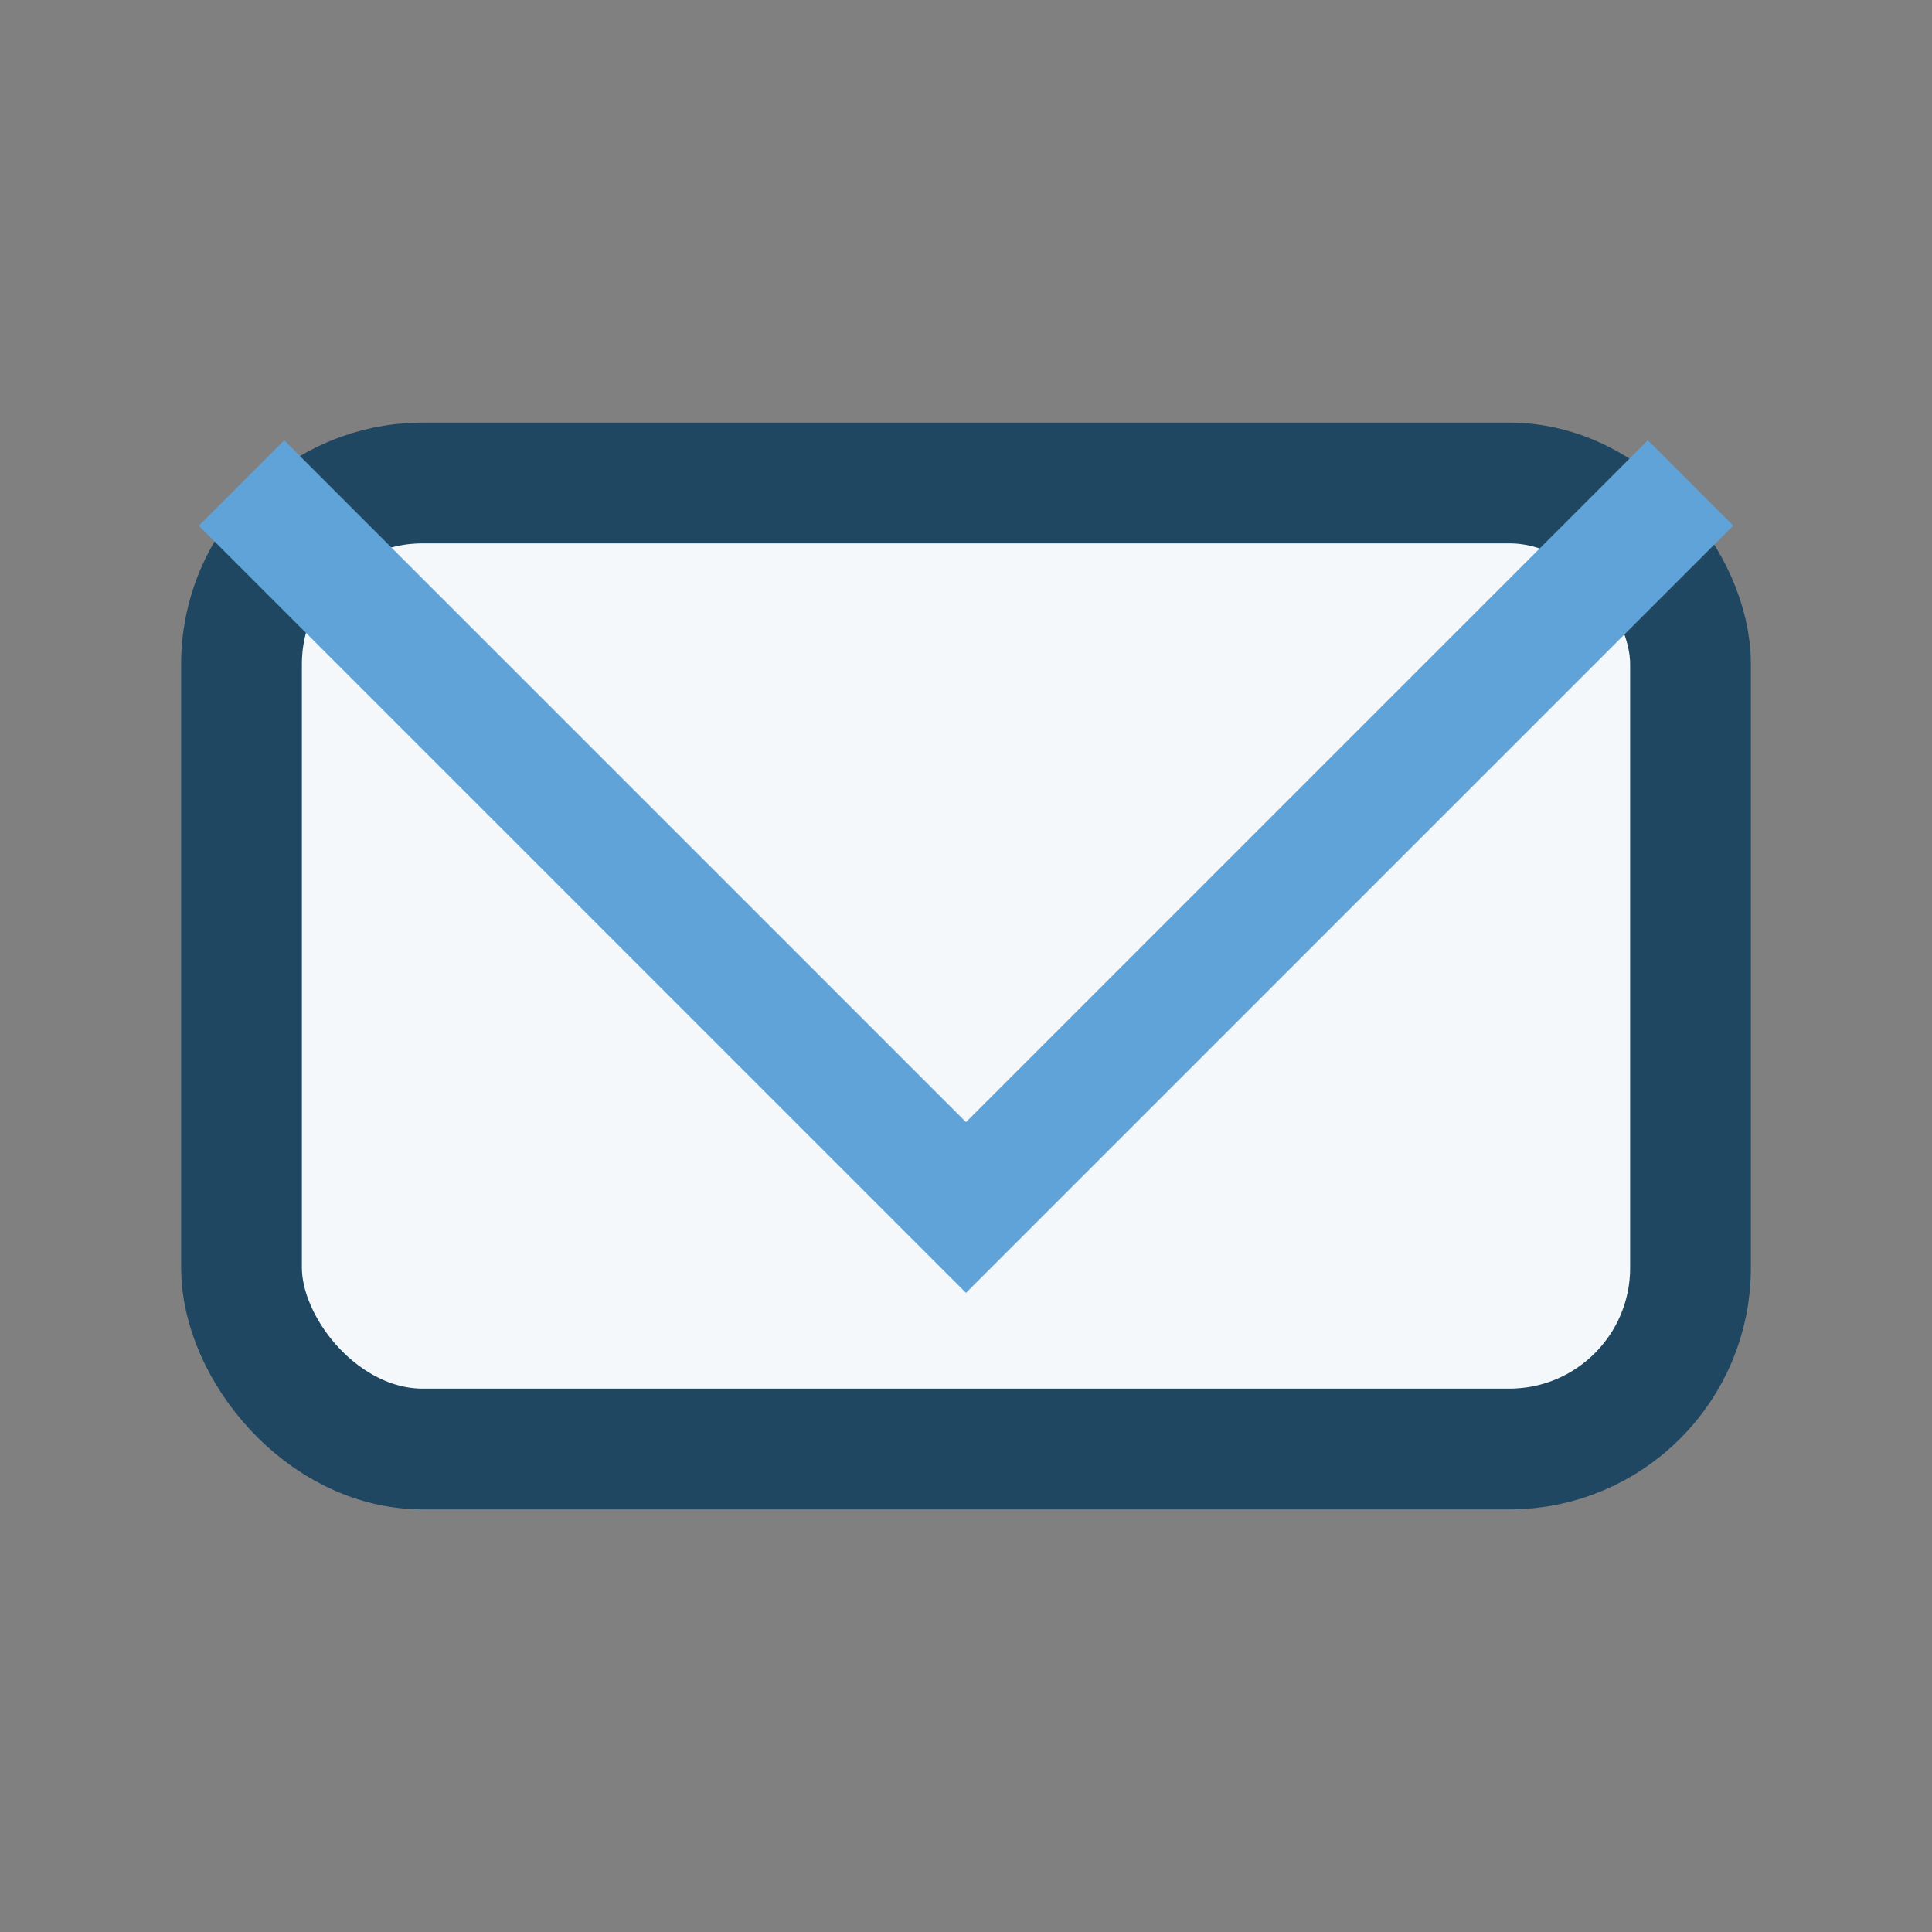
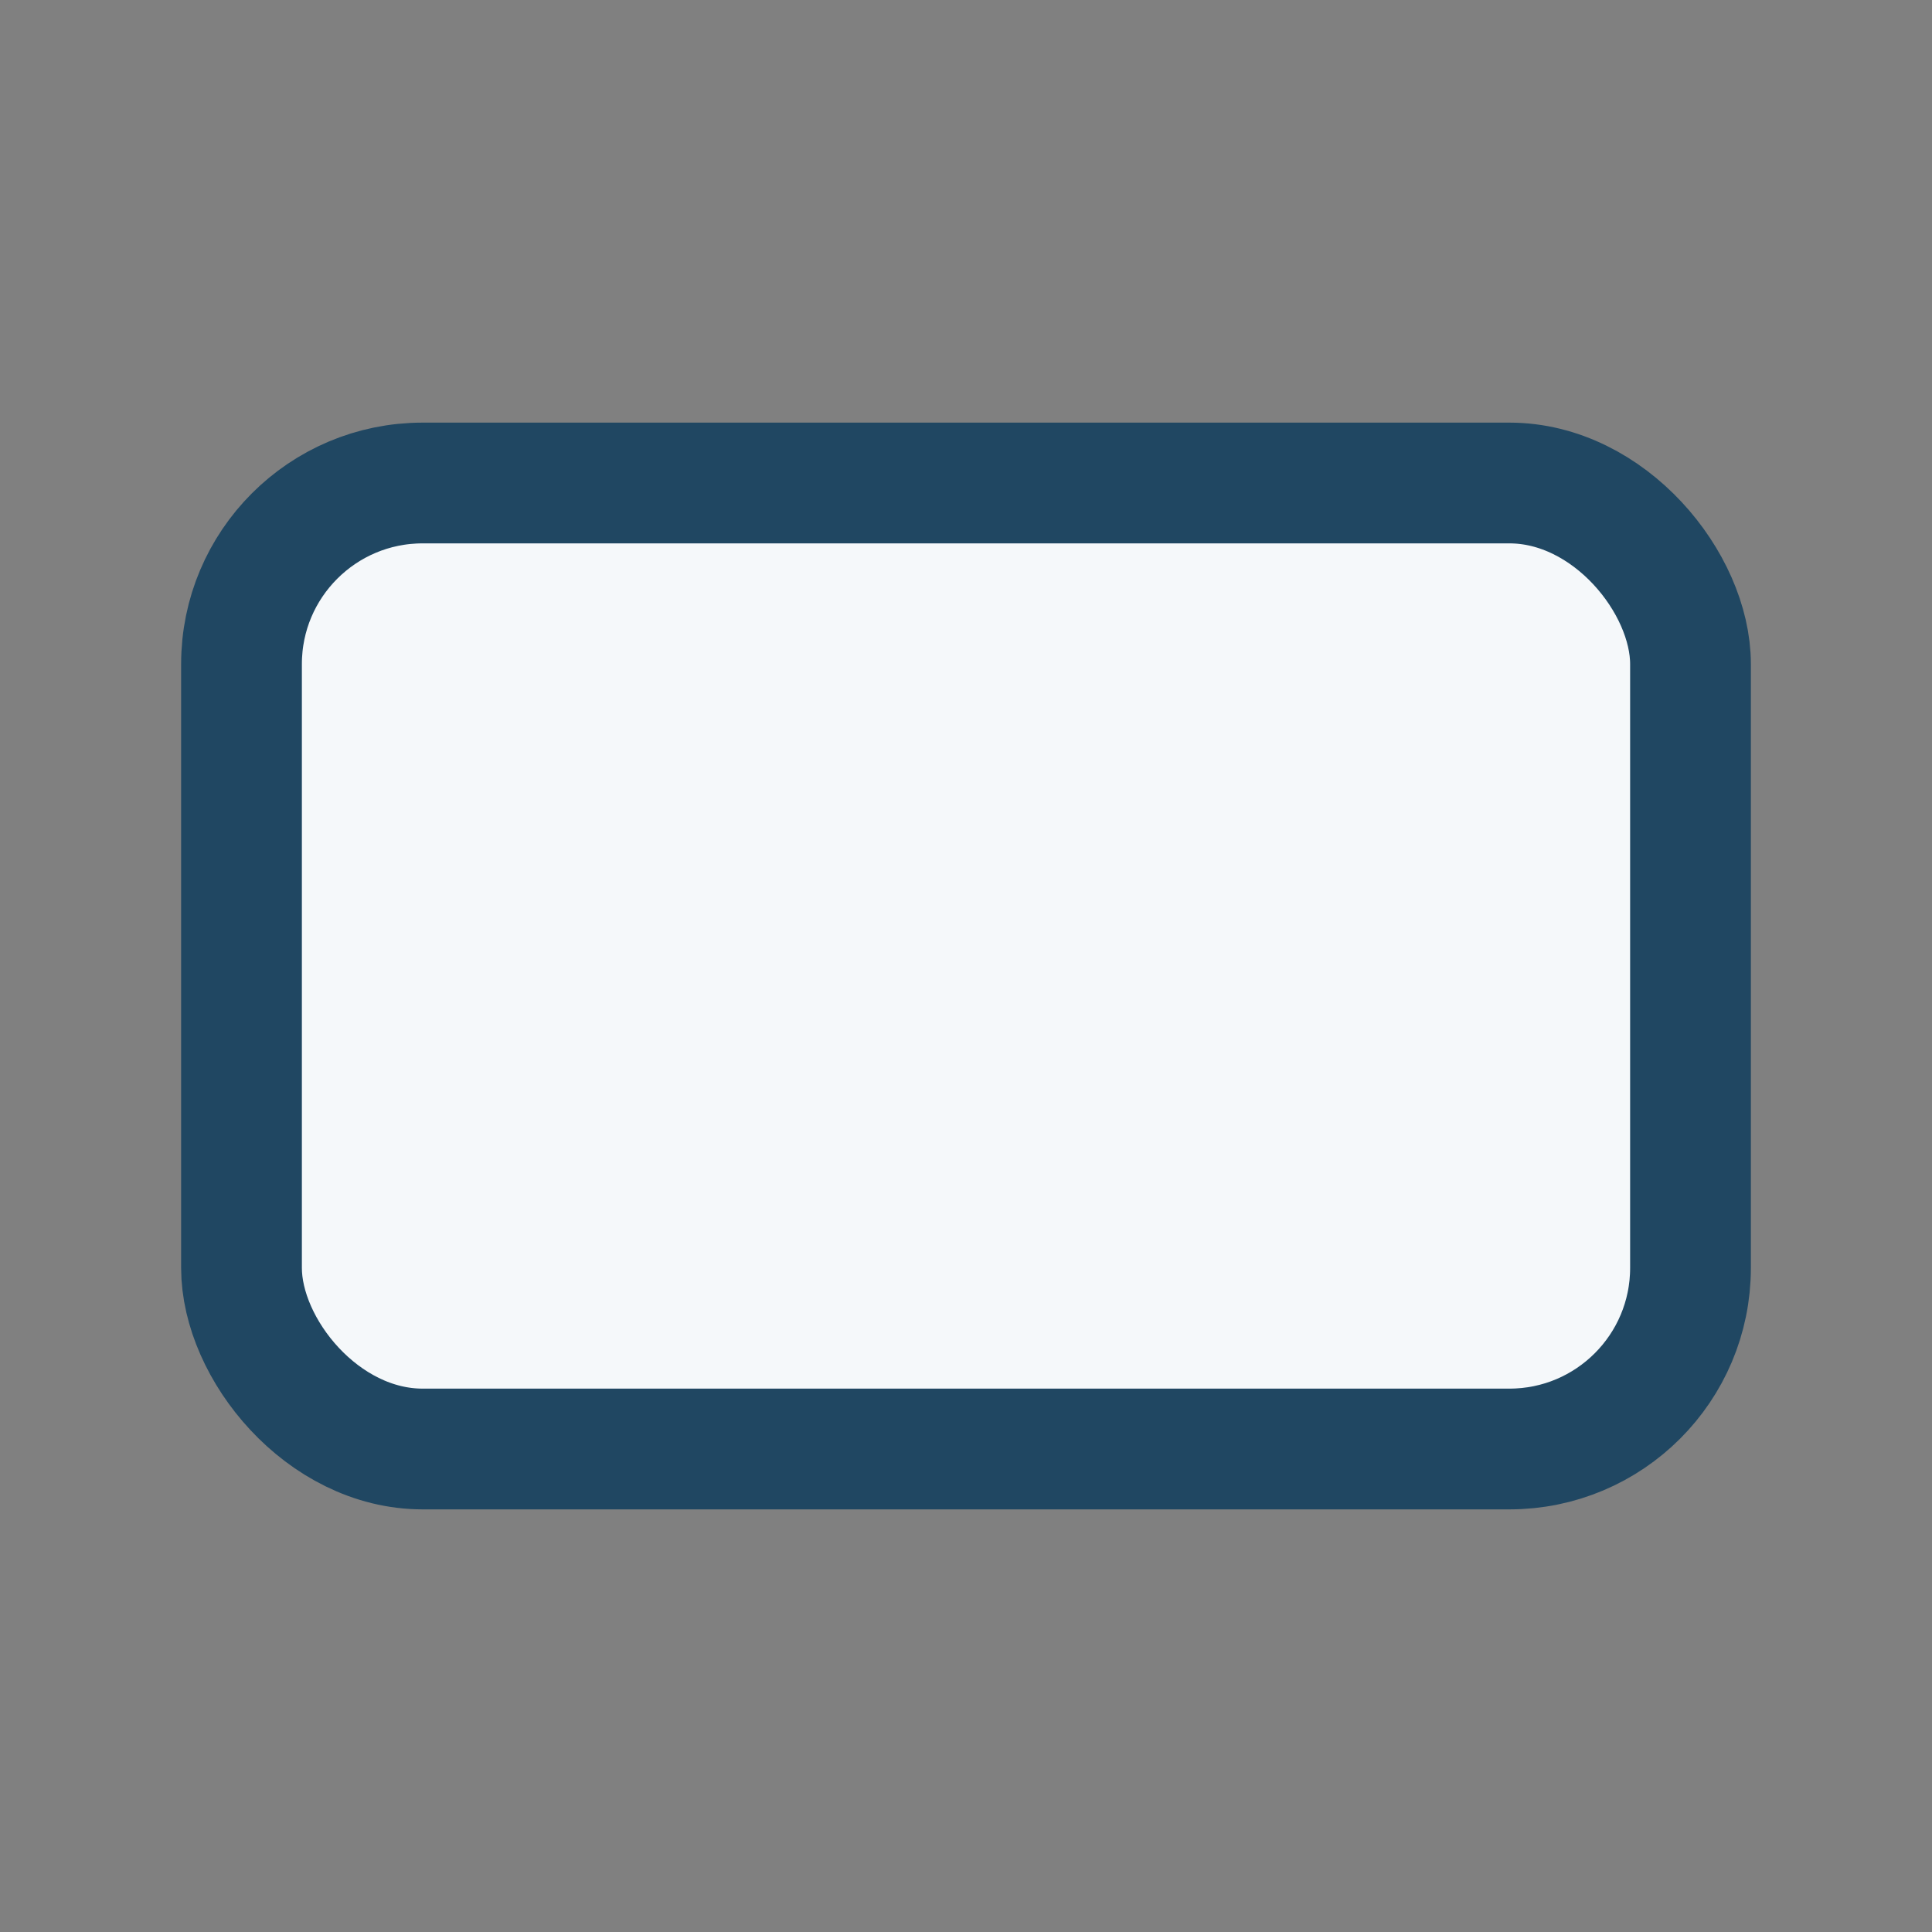
<svg xmlns="http://www.w3.org/2000/svg" width="32" height="32" viewBox="0 0 32 32">
  <rect x="0" y="0" width="32" height="32" fill="#808080" stroke="none" />
  <rect x="4" y="8" width="24" height="16" rx="3" fill="#F5F8FA" stroke="#204762" stroke-width="2" />
-   <polyline points="4,8 16,20 28,8" fill="none" stroke="#60A3D9" stroke-width="2" />
</svg>